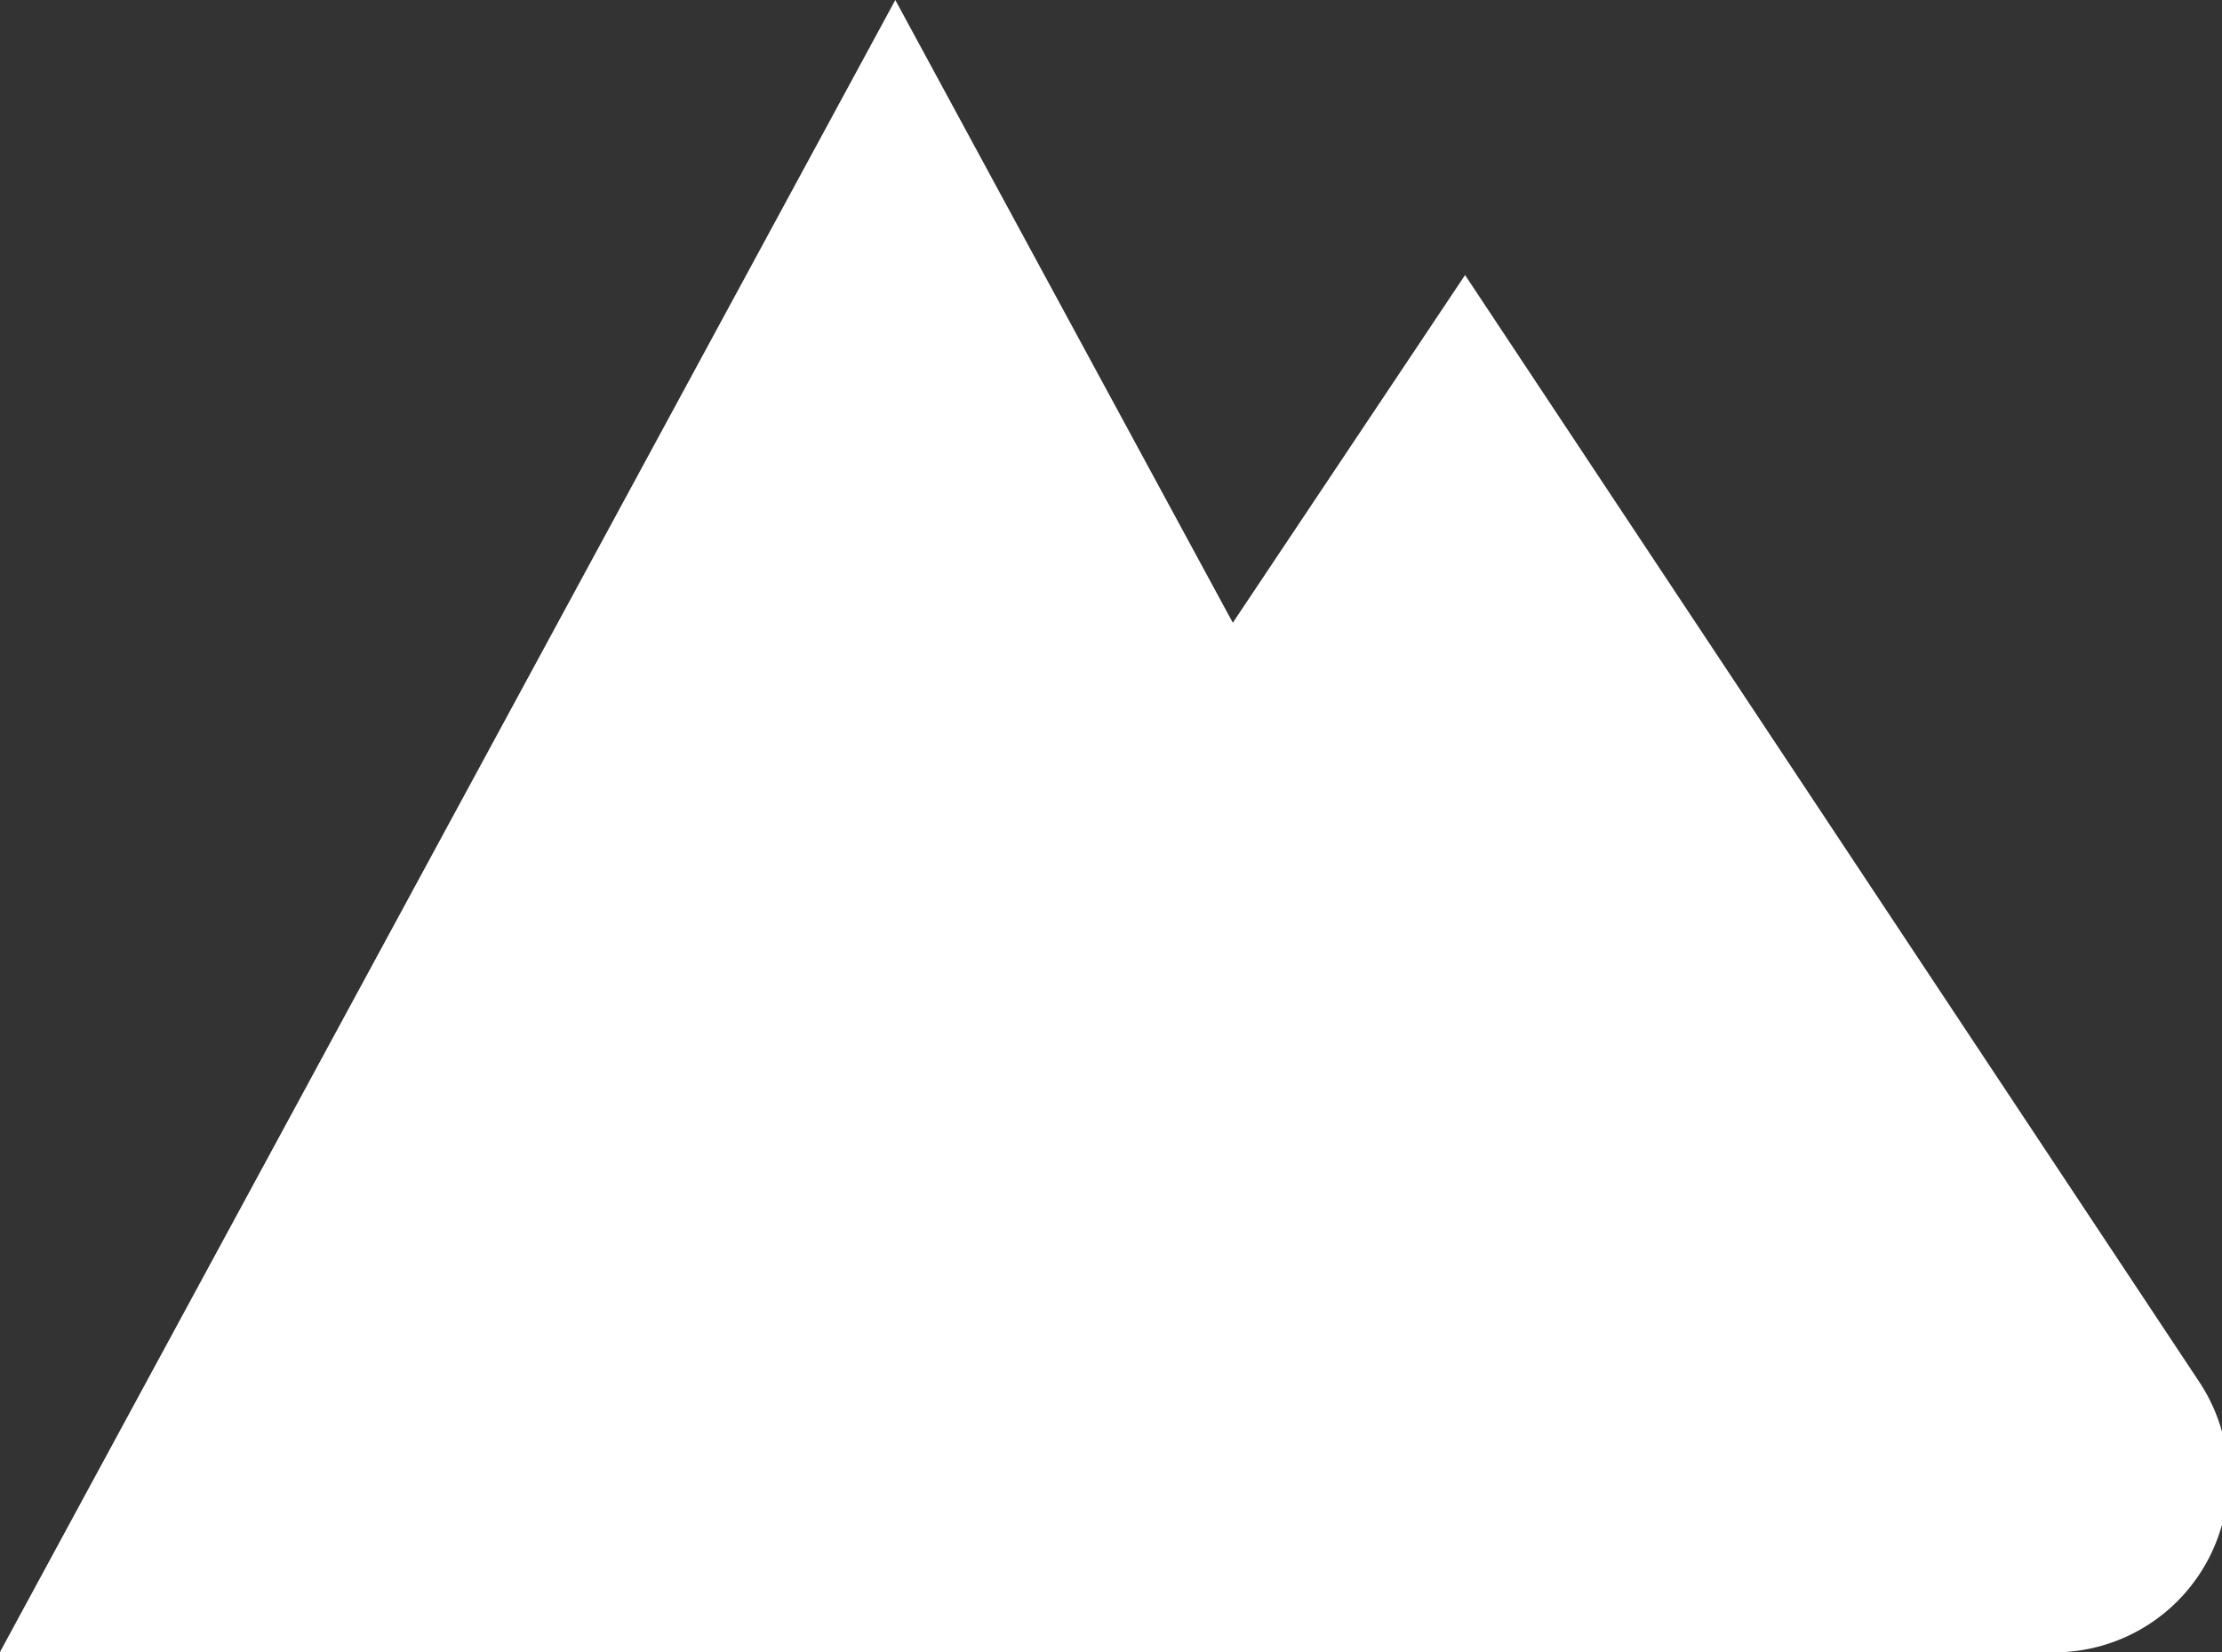
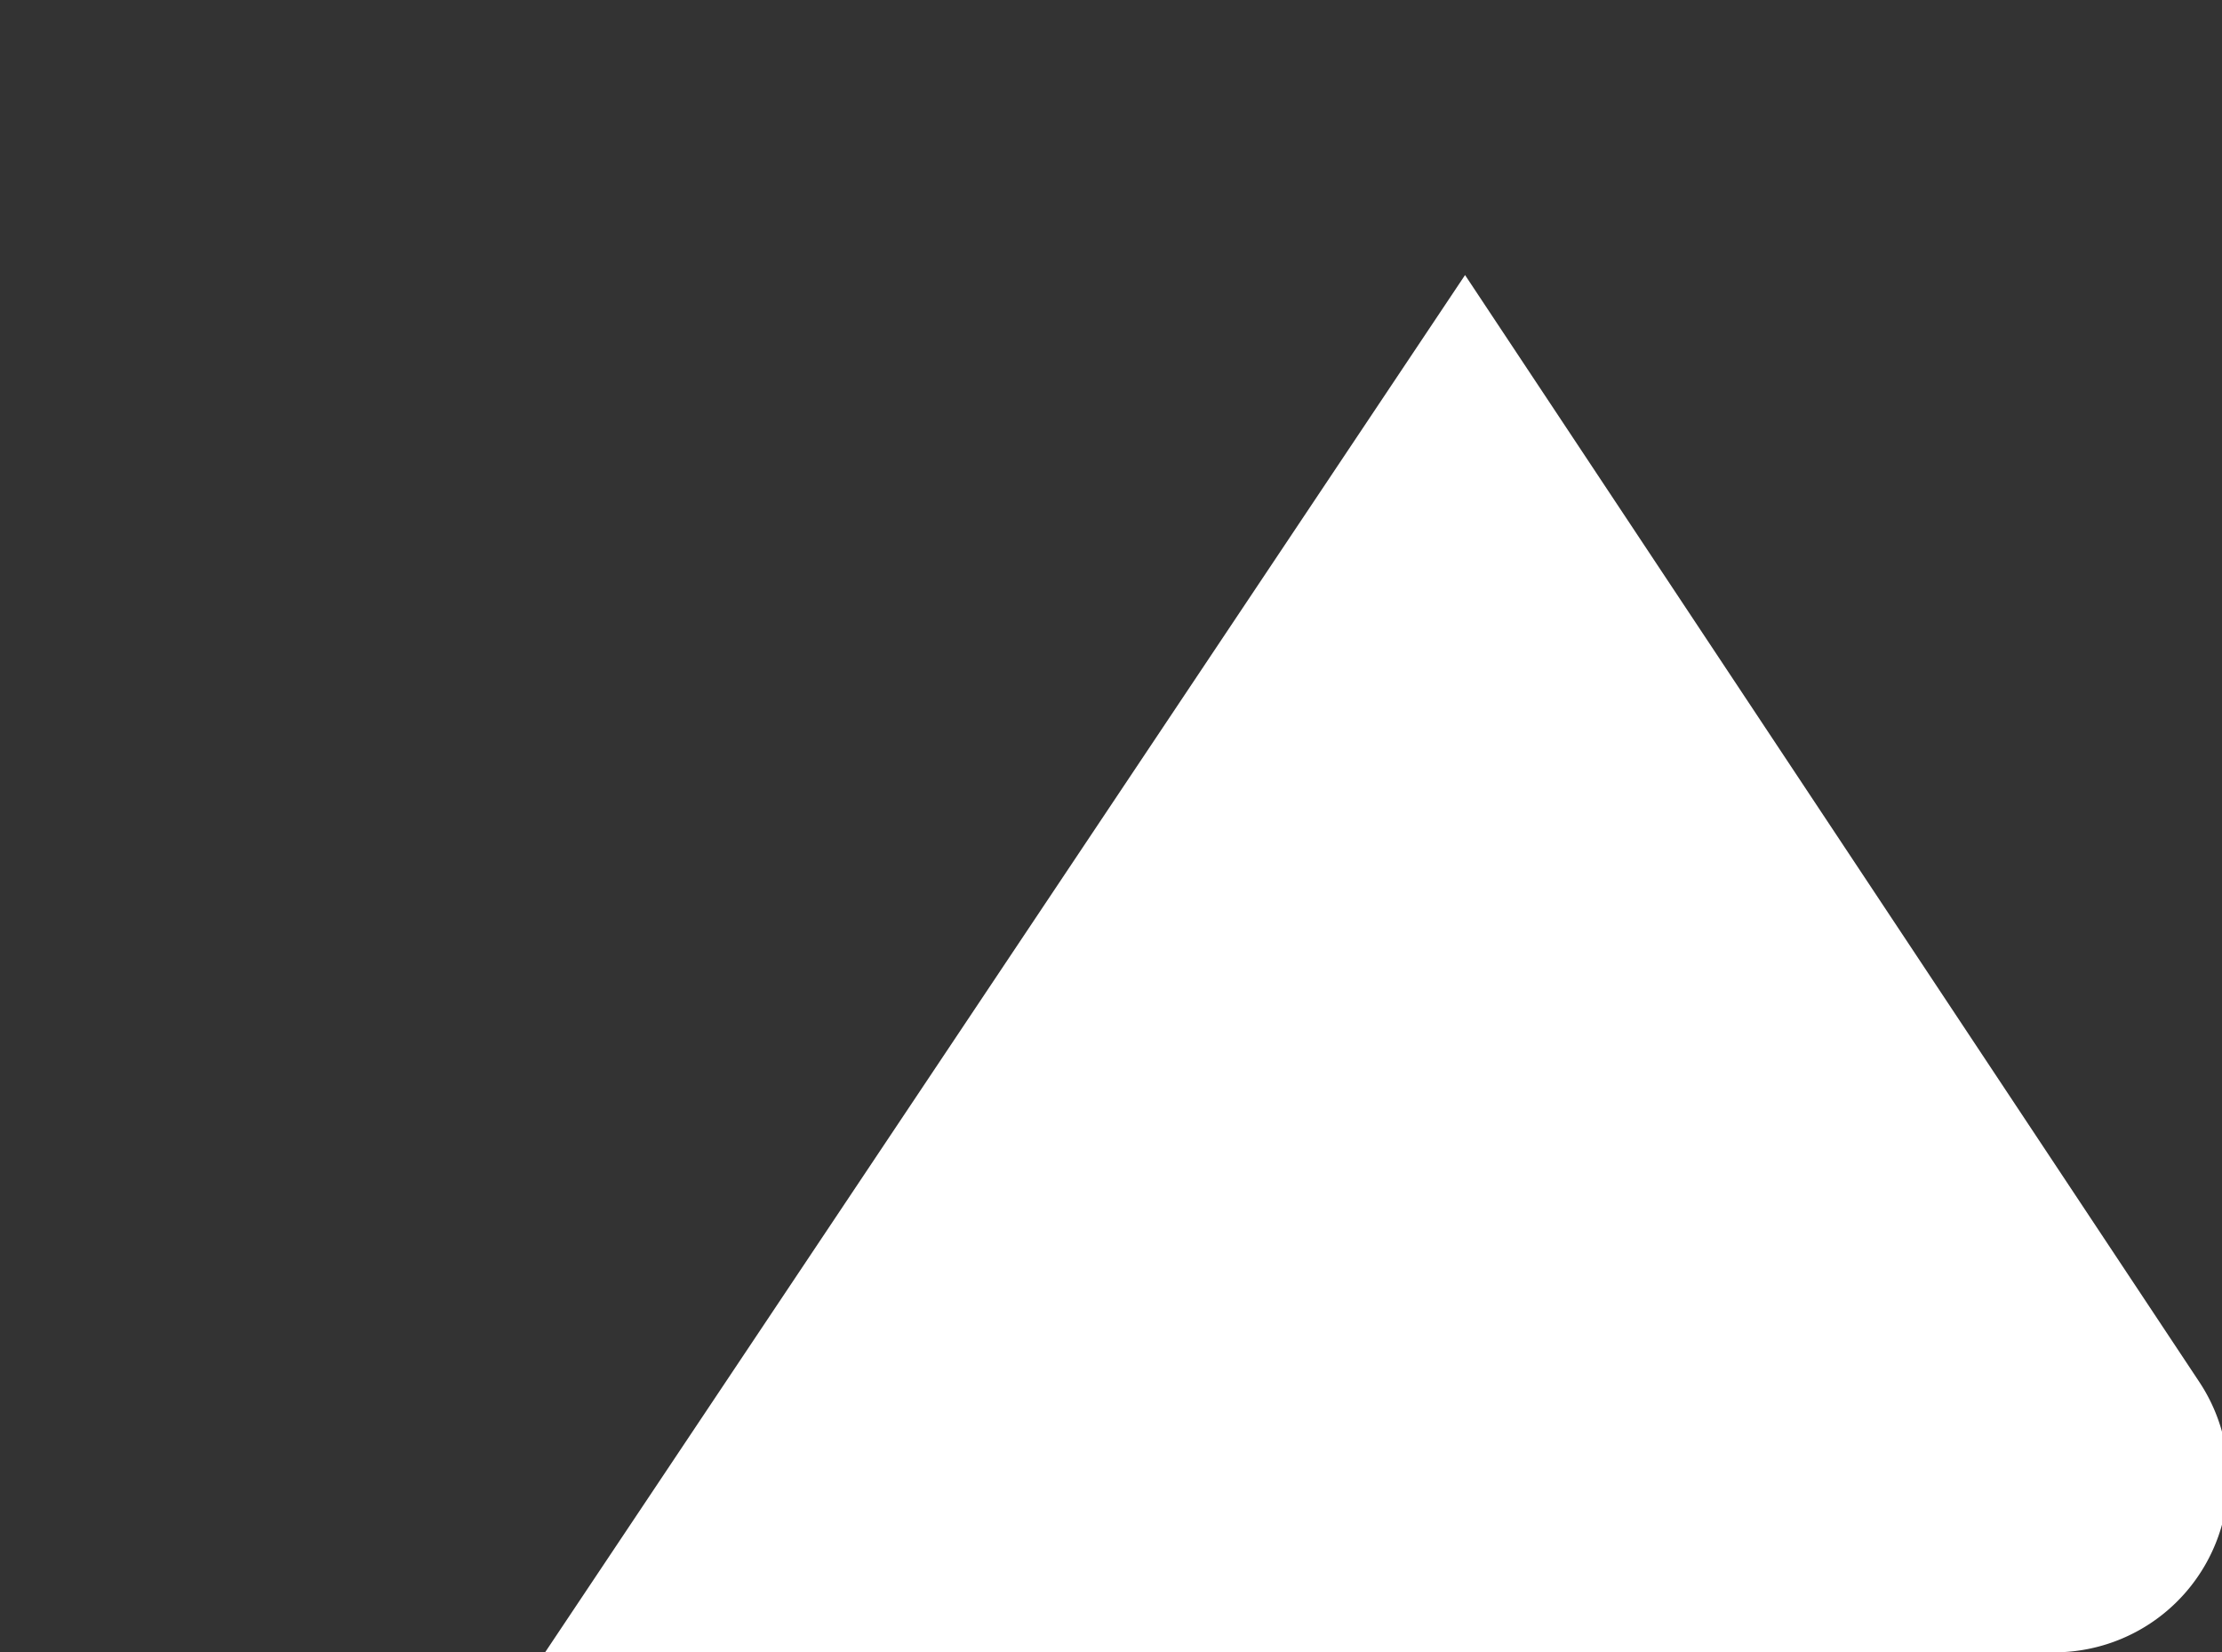
<svg xmlns="http://www.w3.org/2000/svg" viewBox="0 0 13.65 10.15">
  <rect x="0" y="0" width="13.65" height="10.15" fill="#333333" stroke="none" />
  <defs>
    <style>.cls-1{fill:#fff;}</style>
  </defs>
  <title>gm-logo</title>
  <g id="Layer_2" data-name="Layer 2">
    <path class="cls-1" d="M13.55,13H4.35L10,4.54l4.51,6.8A1.07,1.07,0,0,1,13.55,13Z" transform="translate(-1 -2.85)" />
  </g>
  <g id="Layer_3" data-name="Layer 3">
-     <polyline class="cls-1" points="0 10.15 5.5 0 11 10.15" />
-   </g>
+     </g>
</svg>